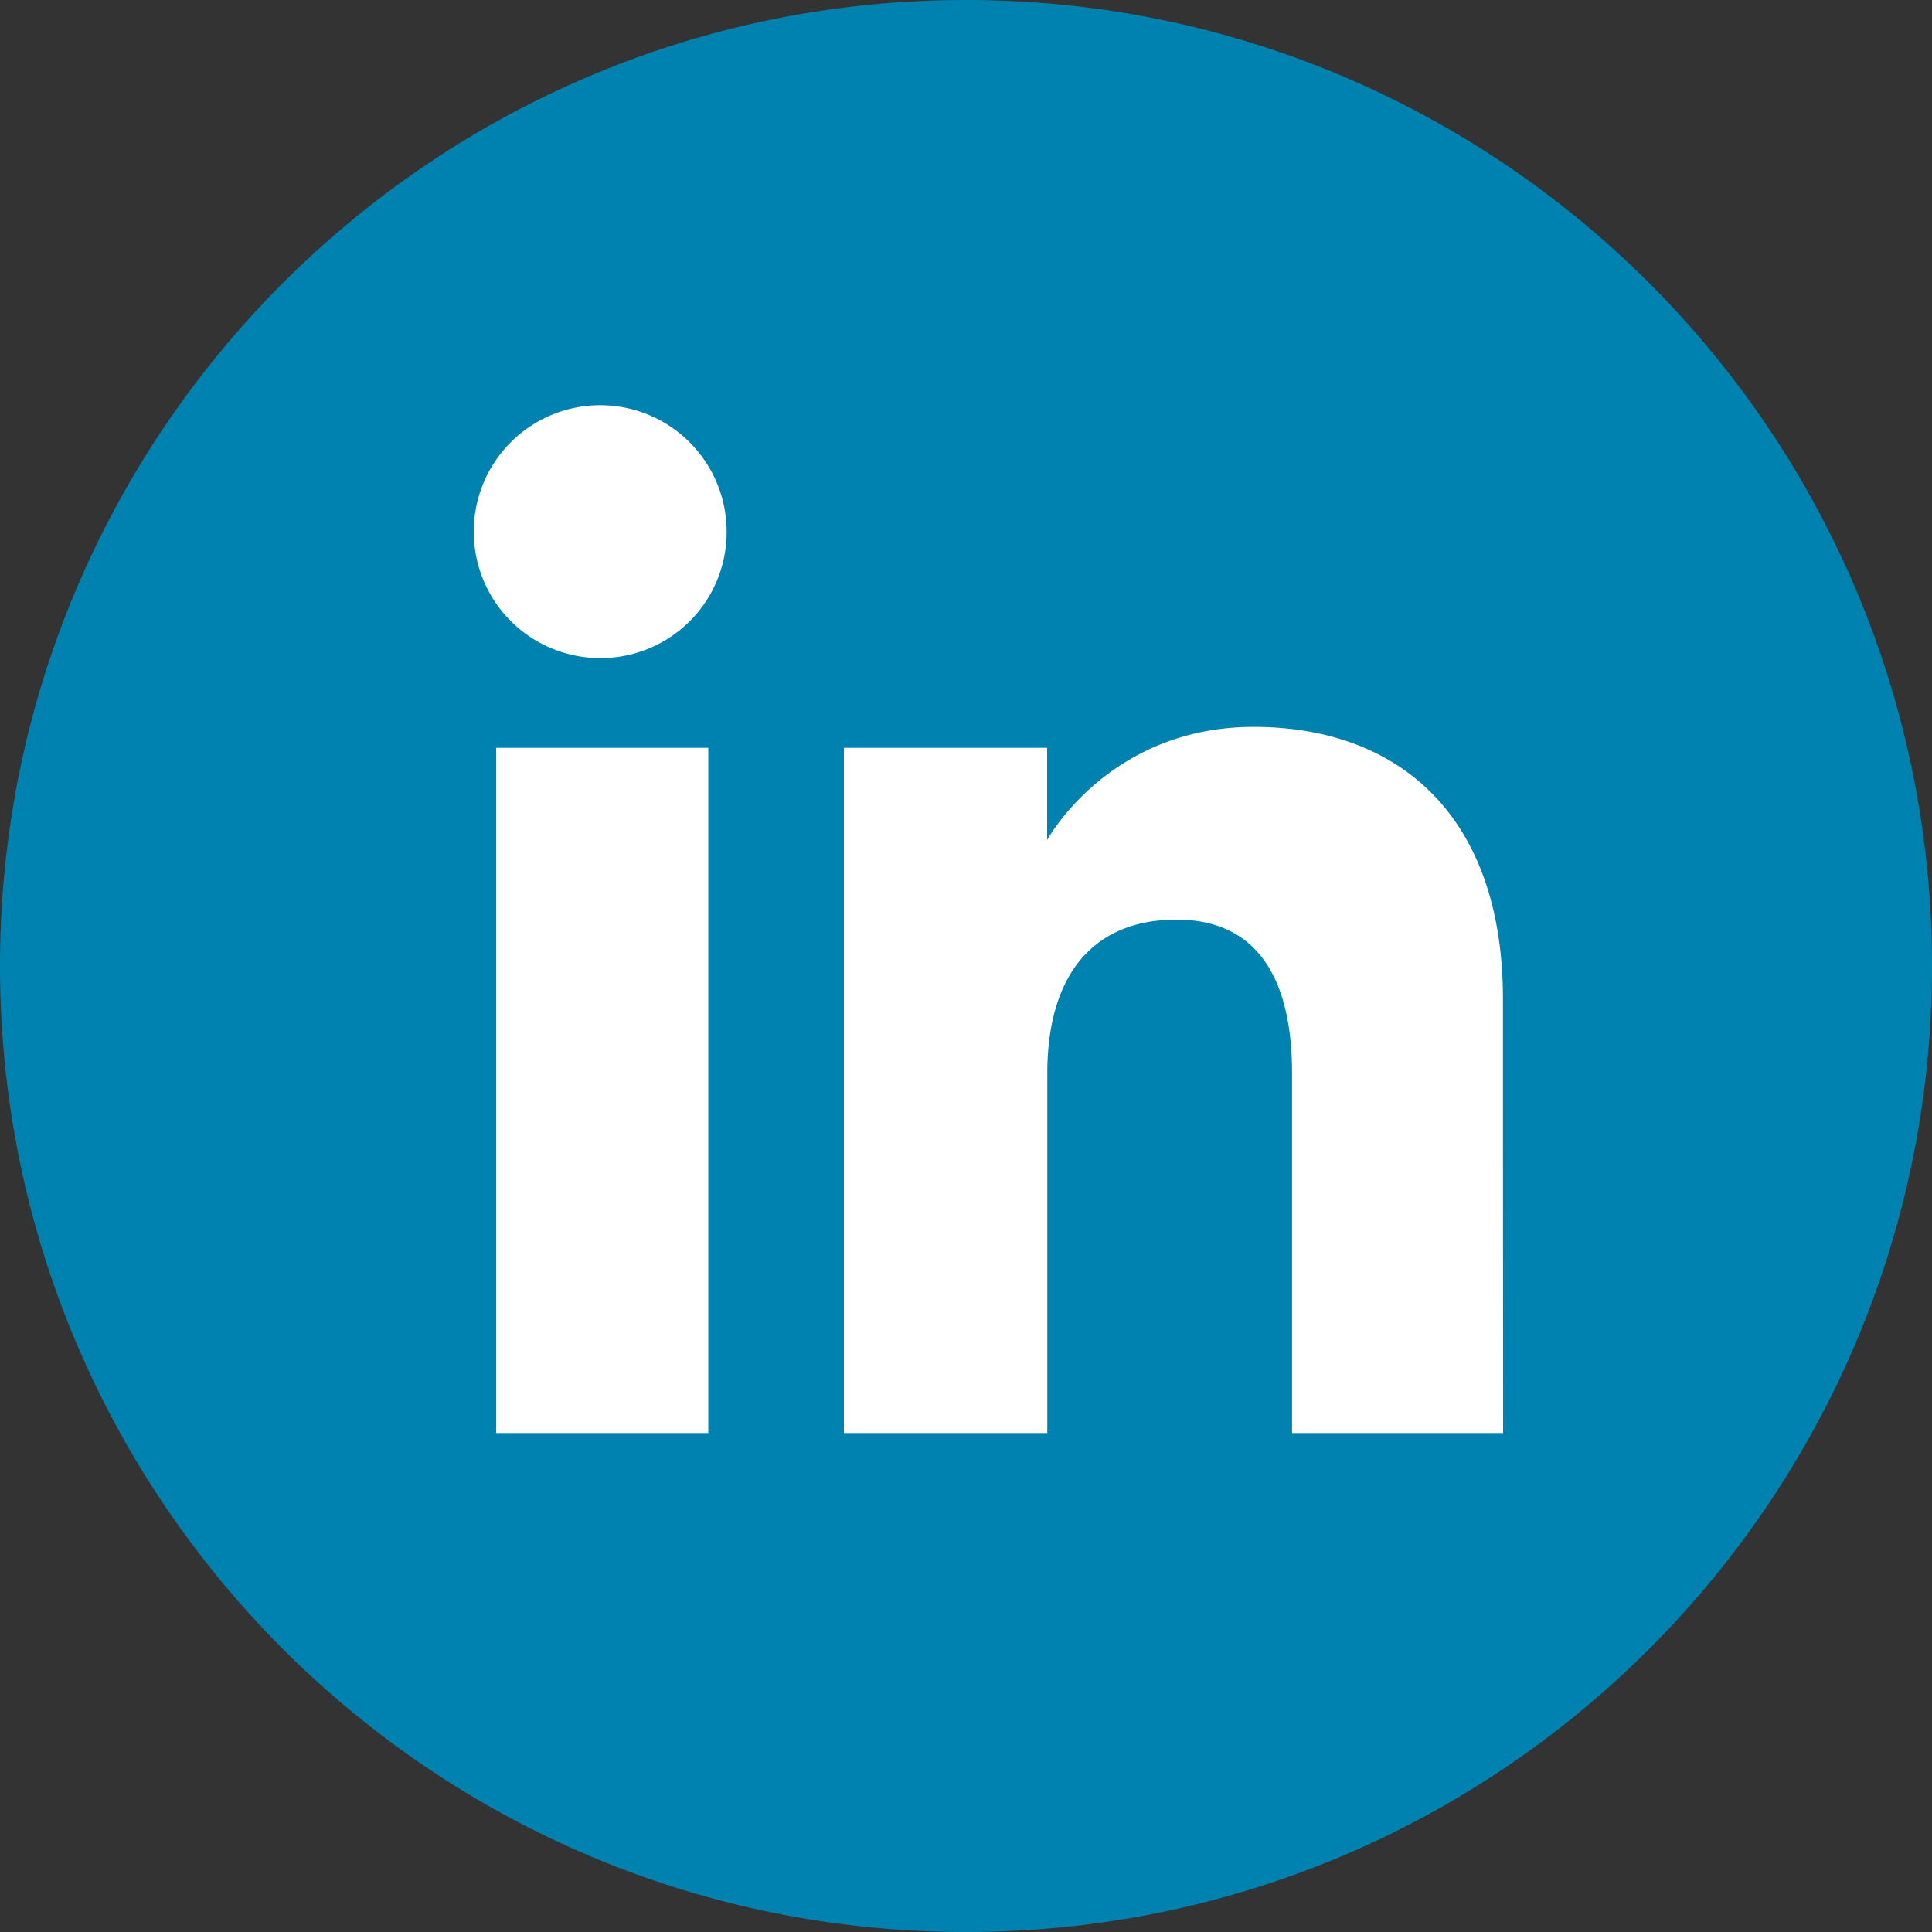
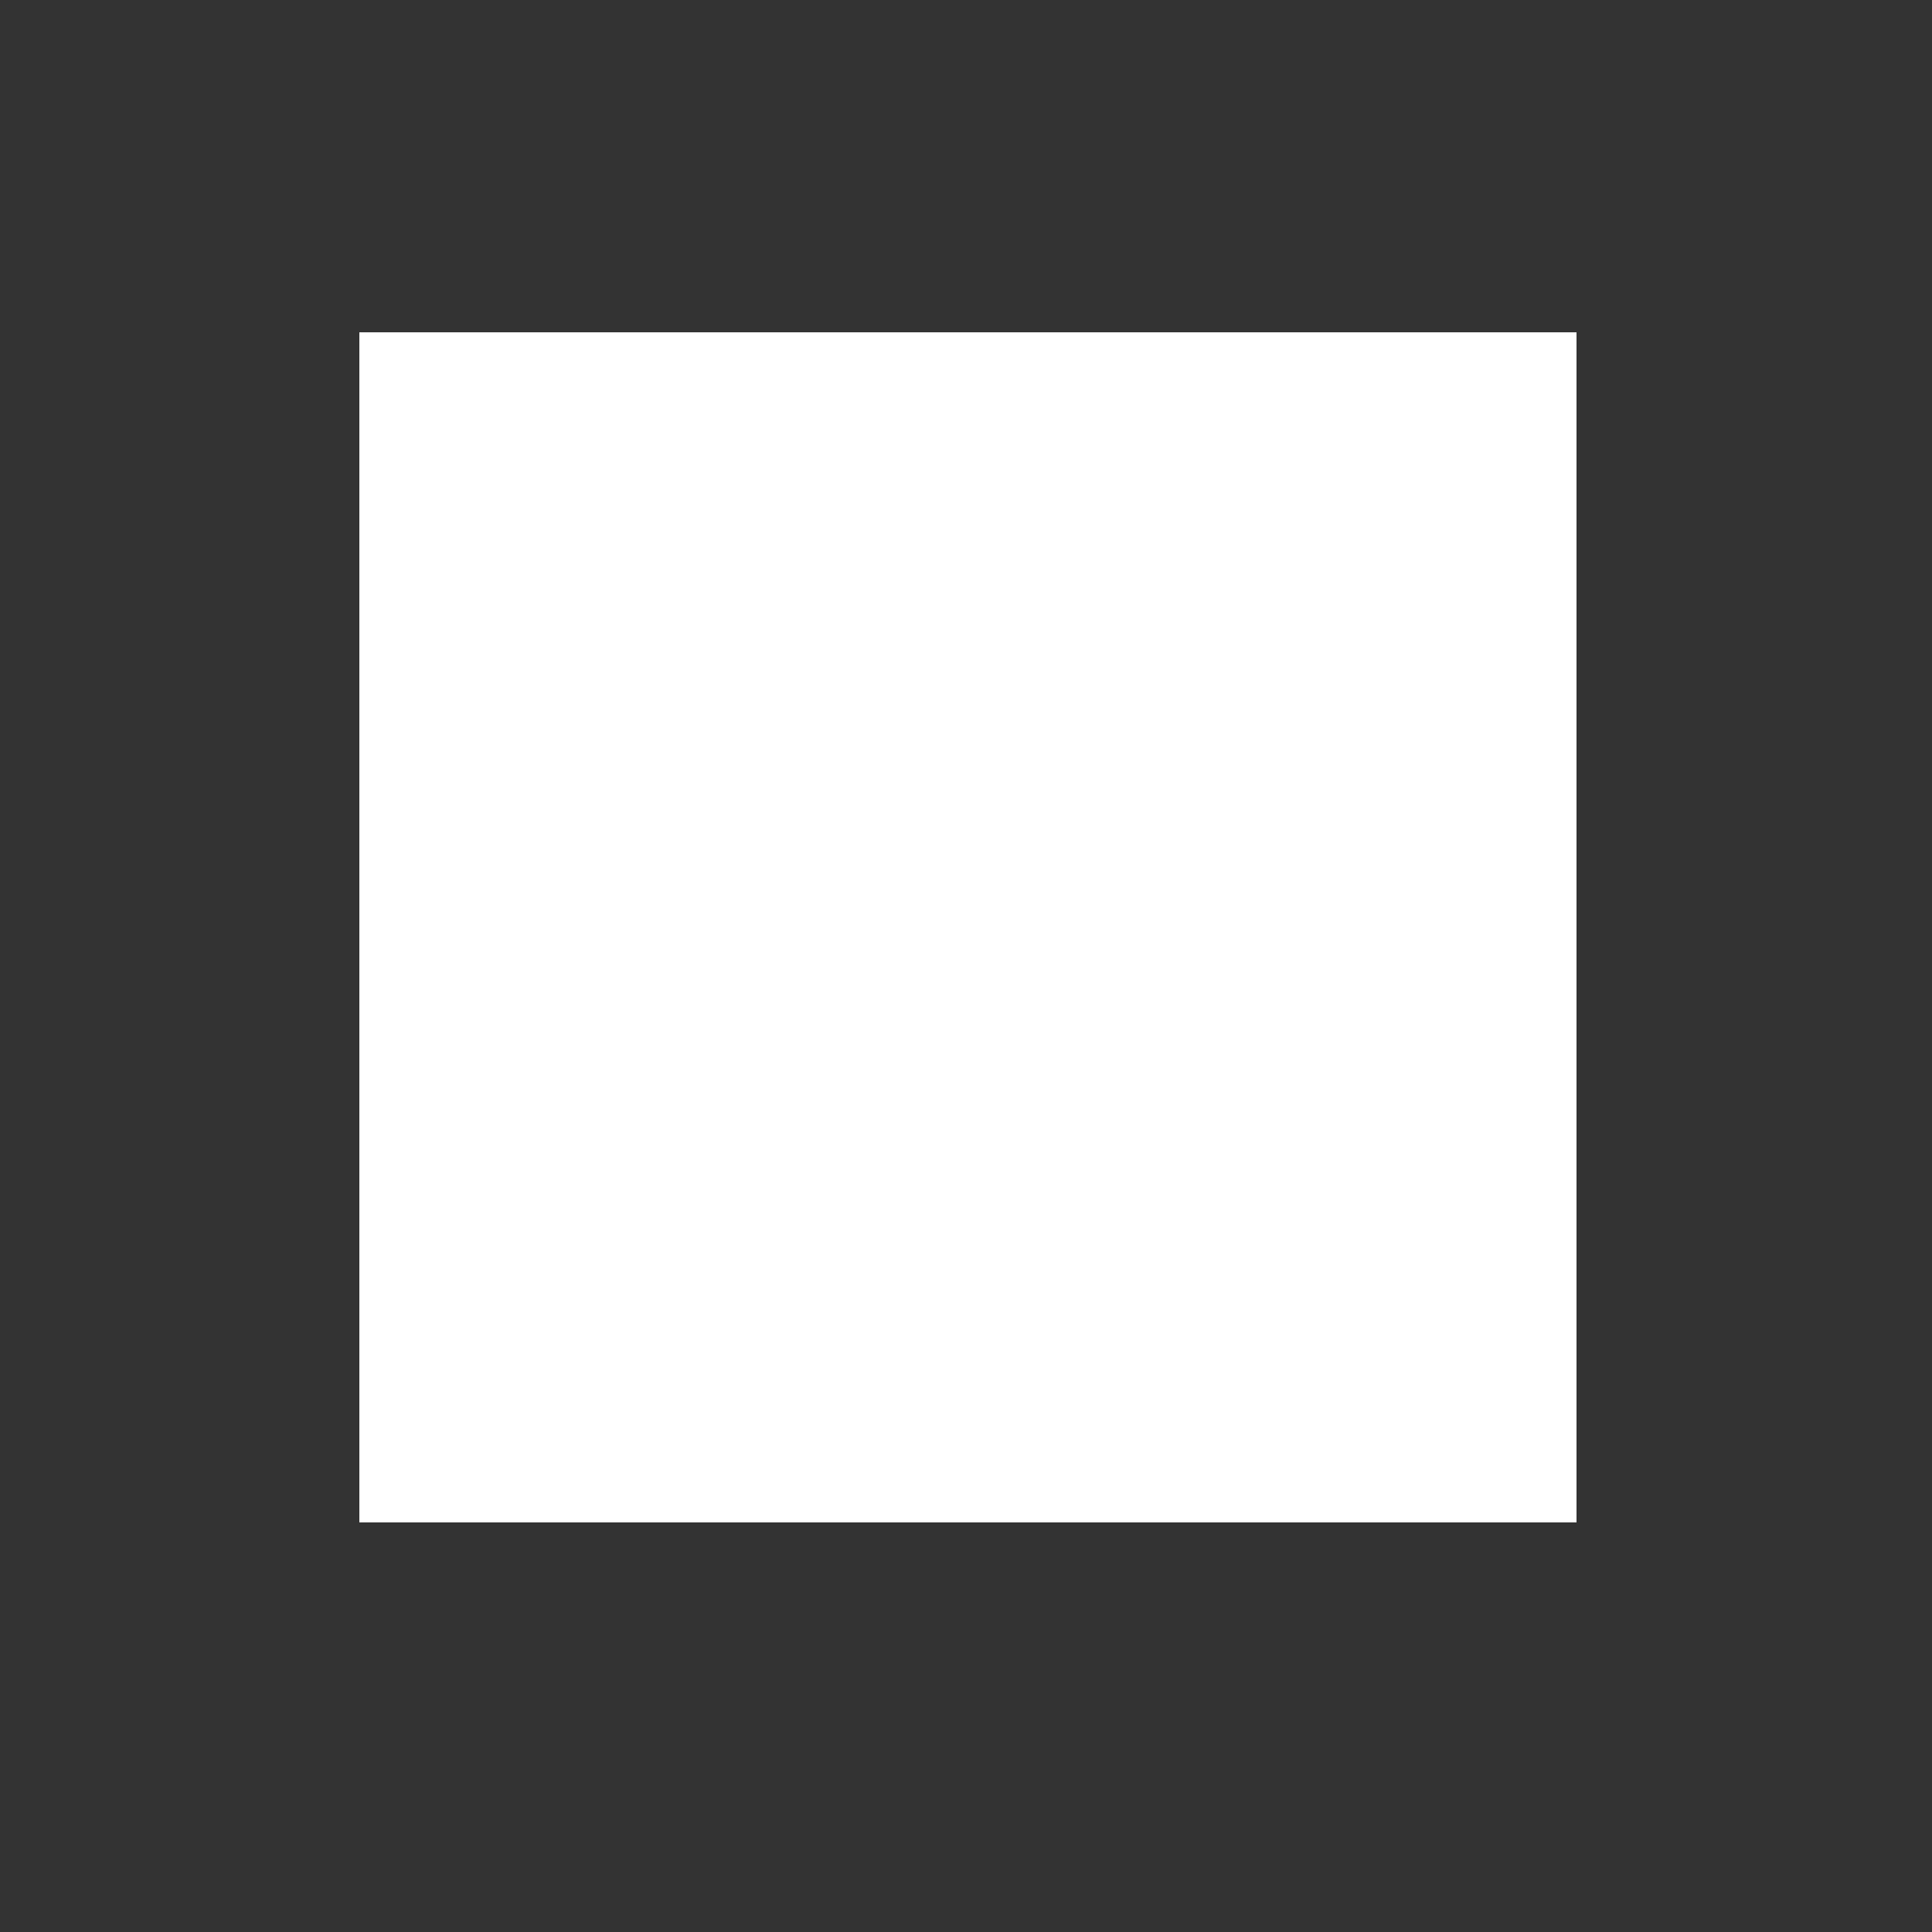
<svg xmlns="http://www.w3.org/2000/svg" id="Layer_1" data-name="Layer 1" viewBox="0 0 500 500">
  <rect x="0" y="0" width="500" height="500" fill="#333333" stroke="none" />
  <defs>
    <style>.cls-1{fill:#fff;}.cls-2{fill:#0082b0;}</style>
  </defs>
  <title>linkedin</title>
  <rect class="cls-1" x="93" y="86" width="315" height="308" />
-   <path id="linkedin-circle-icon" class="cls-2" d="M256,6C117.93,6,6,117.93,6,256S117.93,506,256,506,506,394.07,506,256,394.07,6,256,6ZM189.3,376.86H134.41V199.53H189.3V376.86ZM161.59,176.31a32.72,32.72,0,1,1,32.46-32.72A32.59,32.59,0,0,1,161.59,176.31ZM395,376.86H340.38V283.78c0-25.53-9.7-39.78-29.89-39.78-22,0-33.45,14.84-33.45,39.78v93.09H224.4V199.53H277v23.88s15.83-29.29,53.44-29.29,64.52,23,64.52,70.46S395,376.86,395,376.86Z" transform="translate(-6 -6)" />
</svg>